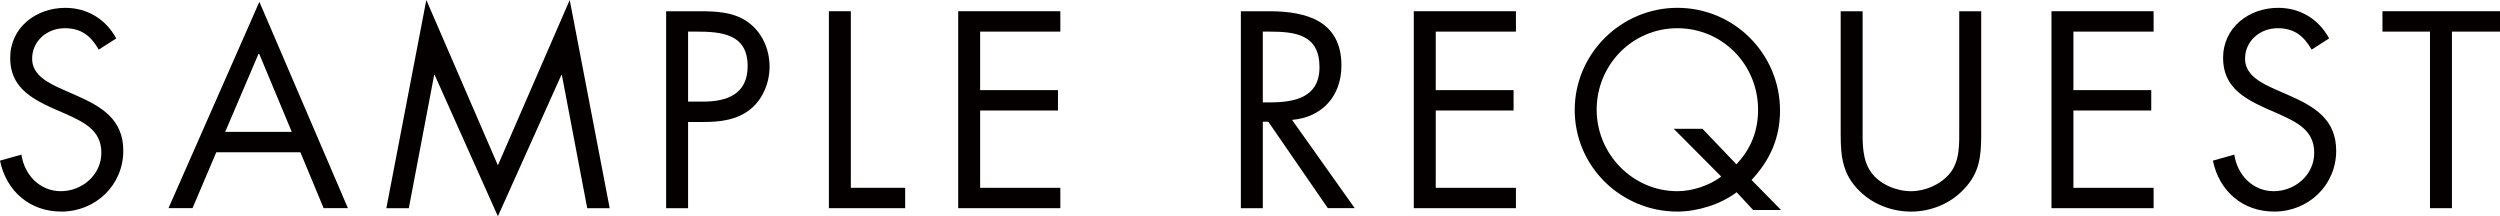
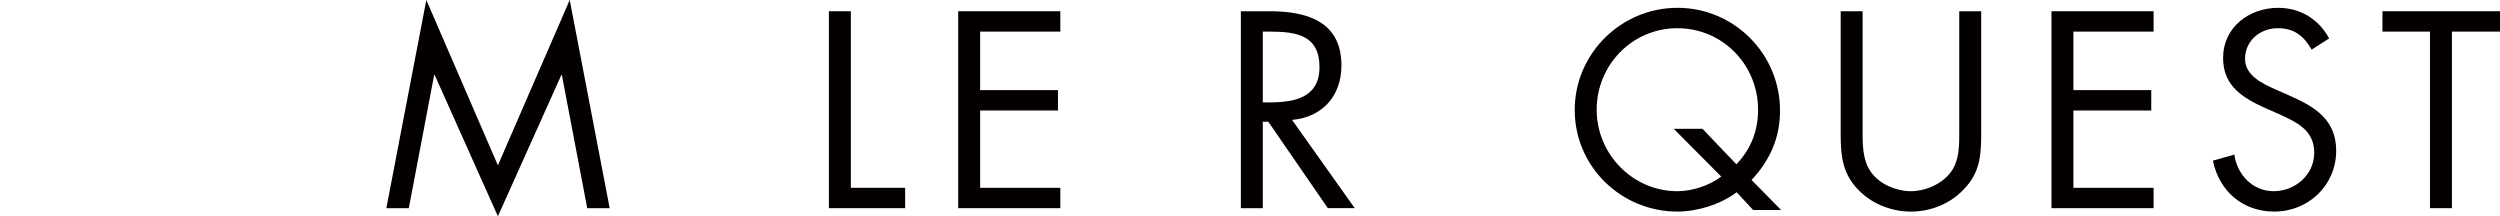
<svg xmlns="http://www.w3.org/2000/svg" version="1.1" id="レイヤー_1" x="0px" y="0px" width="181.828px" height="15.73px" viewBox="0 0 181.828 15.73" enable-background="new 0 0 181.828 15.73" xml:space="preserve">
-   <path fill="#040000" d="M7.181,3.609c-0.57-0.986-1.254-1.557-2.47-1.557c-1.273,0-2.374,0.91-2.374,2.223  c0,1.234,1.272,1.805,2.241,2.241l0.95,0.418c1.862,0.817,3.439,1.747,3.439,4.028c0,2.506-2.014,4.426-4.503,4.426  c-2.298,0-4.008-1.482-4.464-3.705l1.558-0.438c0.209,1.463,1.33,2.66,2.868,2.66c1.539,0,2.945-1.178,2.945-2.793  c0-1.672-1.311-2.24-2.641-2.85L3.856,7.885C2.184,7.125,0.741,6.27,0.741,4.217c0-2.221,1.88-3.646,4.008-3.646  c1.596,0,2.945,0.816,3.705,2.223L7.181,3.609z" />
-   <path fill="#040000" d="M15.73,11.076l-1.728,4.064h-1.748l6.611-15.008l6.44,15.008h-1.767l-1.69-4.064H15.73z M18.828,3.857  l-2.451,5.736h4.845L18.828,3.857z" />
  <polygon fill="#040000" points="31.007,0 36.212,12.025 41.437,0 44.343,15.141 42.709,15.141 40.866,5.453 40.828,5.453   36.212,15.73 31.615,5.453 31.577,5.453 29.734,15.141 28.1,15.141 " />
-   <path fill="#040000" d="M50.045,15.141h-1.596V0.817h2.356c1.235,0,2.508,0.038,3.552,0.761c1.064,0.74,1.615,1.994,1.615,3.267  c0,1.159-0.475,2.337-1.367,3.077c-0.97,0.799-2.205,0.949-3.401,0.949h-1.159V15.141z M50.045,7.391h1.064  c1.767,0,3.268-0.532,3.268-2.584c0-2.336-1.881-2.508-3.743-2.508h-0.589V7.391z" />
  <polygon fill="#040000" points="61.882,13.659 65.833,13.659 65.833,15.141 60.286,15.141 60.286,0.817 61.882,0.817 " />
  <polygon fill="#040000" points="69.691,0.817 77.119,0.817 77.119,2.299 71.287,2.299 71.287,6.555 76.948,6.555 76.948,8.037   71.287,8.037 71.287,13.66 77.119,13.66 77.119,15.141 69.691,15.141 " />
  <path fill="#040000" d="M91.845,15.141h-1.596V0.817h2.072c2.716,0,5.243,0.722,5.243,3.951c0,2.204-1.387,3.762-3.591,3.952  l4.559,6.42h-1.957l-4.33-6.287h-0.399V15.141z M91.845,7.447h0.494c1.805,0,3.629-0.342,3.629-2.564  c0-2.355-1.729-2.584-3.647-2.584h-0.476V7.447z" />
-   <polygon fill="#040000" points="102.827,0.817 110.255,0.817 110.255,2.299 104.423,2.299 104.423,6.555 110.084,6.555   110.084,8.037 104.423,8.037 104.423,13.66 110.255,13.66 110.255,15.141 102.827,15.141 " />
  <path fill="#040000" d="M126.31,13.982c-1.178,0.893-2.869,1.406-4.313,1.406c-4.084,0-7.466-3.268-7.466-7.391  c0-4.104,3.382-7.428,7.466-7.428c4.142,0,7.466,3.361,7.466,7.466c0,1.995-0.722,3.609-2.07,5.054l2.146,2.184h-2.033  L126.31,13.982z M126.29,11.949c1.063-1.121,1.577-2.432,1.577-3.971c0-3.268-2.584-5.926-5.87-5.926s-5.87,2.678-5.87,5.926  c0,3.23,2.622,5.928,5.87,5.928c1.063,0,2.317-0.398,3.19-1.064l-3.456-3.476h2.09L126.29,11.949z" />
  <path fill="#040000" d="M135.469,9.348c0,1.063-0.038,2.279,0.627,3.191c0.627,0.873,1.843,1.367,2.888,1.367  c1.025,0,2.146-0.475,2.812-1.273c0.76-0.911,0.702-2.165,0.702-3.285v-8.53h1.597v8.966c0,1.559-0.114,2.793-1.254,3.971  c-0.988,1.064-2.413,1.635-3.856,1.635c-1.35,0-2.736-0.514-3.705-1.463c-1.254-1.197-1.405-2.508-1.405-4.143V0.817h1.596V9.348z" />
  <polygon fill="#040000" points="149.206,0.817 156.634,0.817 156.634,2.299 150.802,2.299 150.802,6.555 156.463,6.555   156.463,8.037 150.802,8.037 150.802,13.66 156.634,13.66 156.634,15.141 149.206,15.141 " />
  <path fill="#040000" d="M168.129,3.609c-0.569-0.986-1.254-1.557-2.47-1.557c-1.272,0-2.374,0.91-2.374,2.223  c0,1.234,1.272,1.805,2.24,2.241l0.951,0.418c1.861,0.817,3.438,1.747,3.438,4.028c0,2.506-2.015,4.426-4.503,4.426  c-2.298,0-4.008-1.482-4.464-3.705l1.558-0.438c0.209,1.463,1.33,2.66,2.868,2.66c1.539,0,2.944-1.178,2.944-2.793  c0-1.672-1.311-2.24-2.64-2.85l-0.874-0.379c-1.672-0.76-3.115-1.615-3.115-3.668c0-2.221,1.879-3.646,4.008-3.646  c1.596,0,2.944,0.816,3.705,2.223L168.129,3.609z" />
  <polygon fill="#040000" points="178.332,15.141 176.736,15.141 176.736,2.299 173.279,2.299 173.279,0.817 181.828,0.817   181.828,2.299 178.332,2.299 " />
</svg>